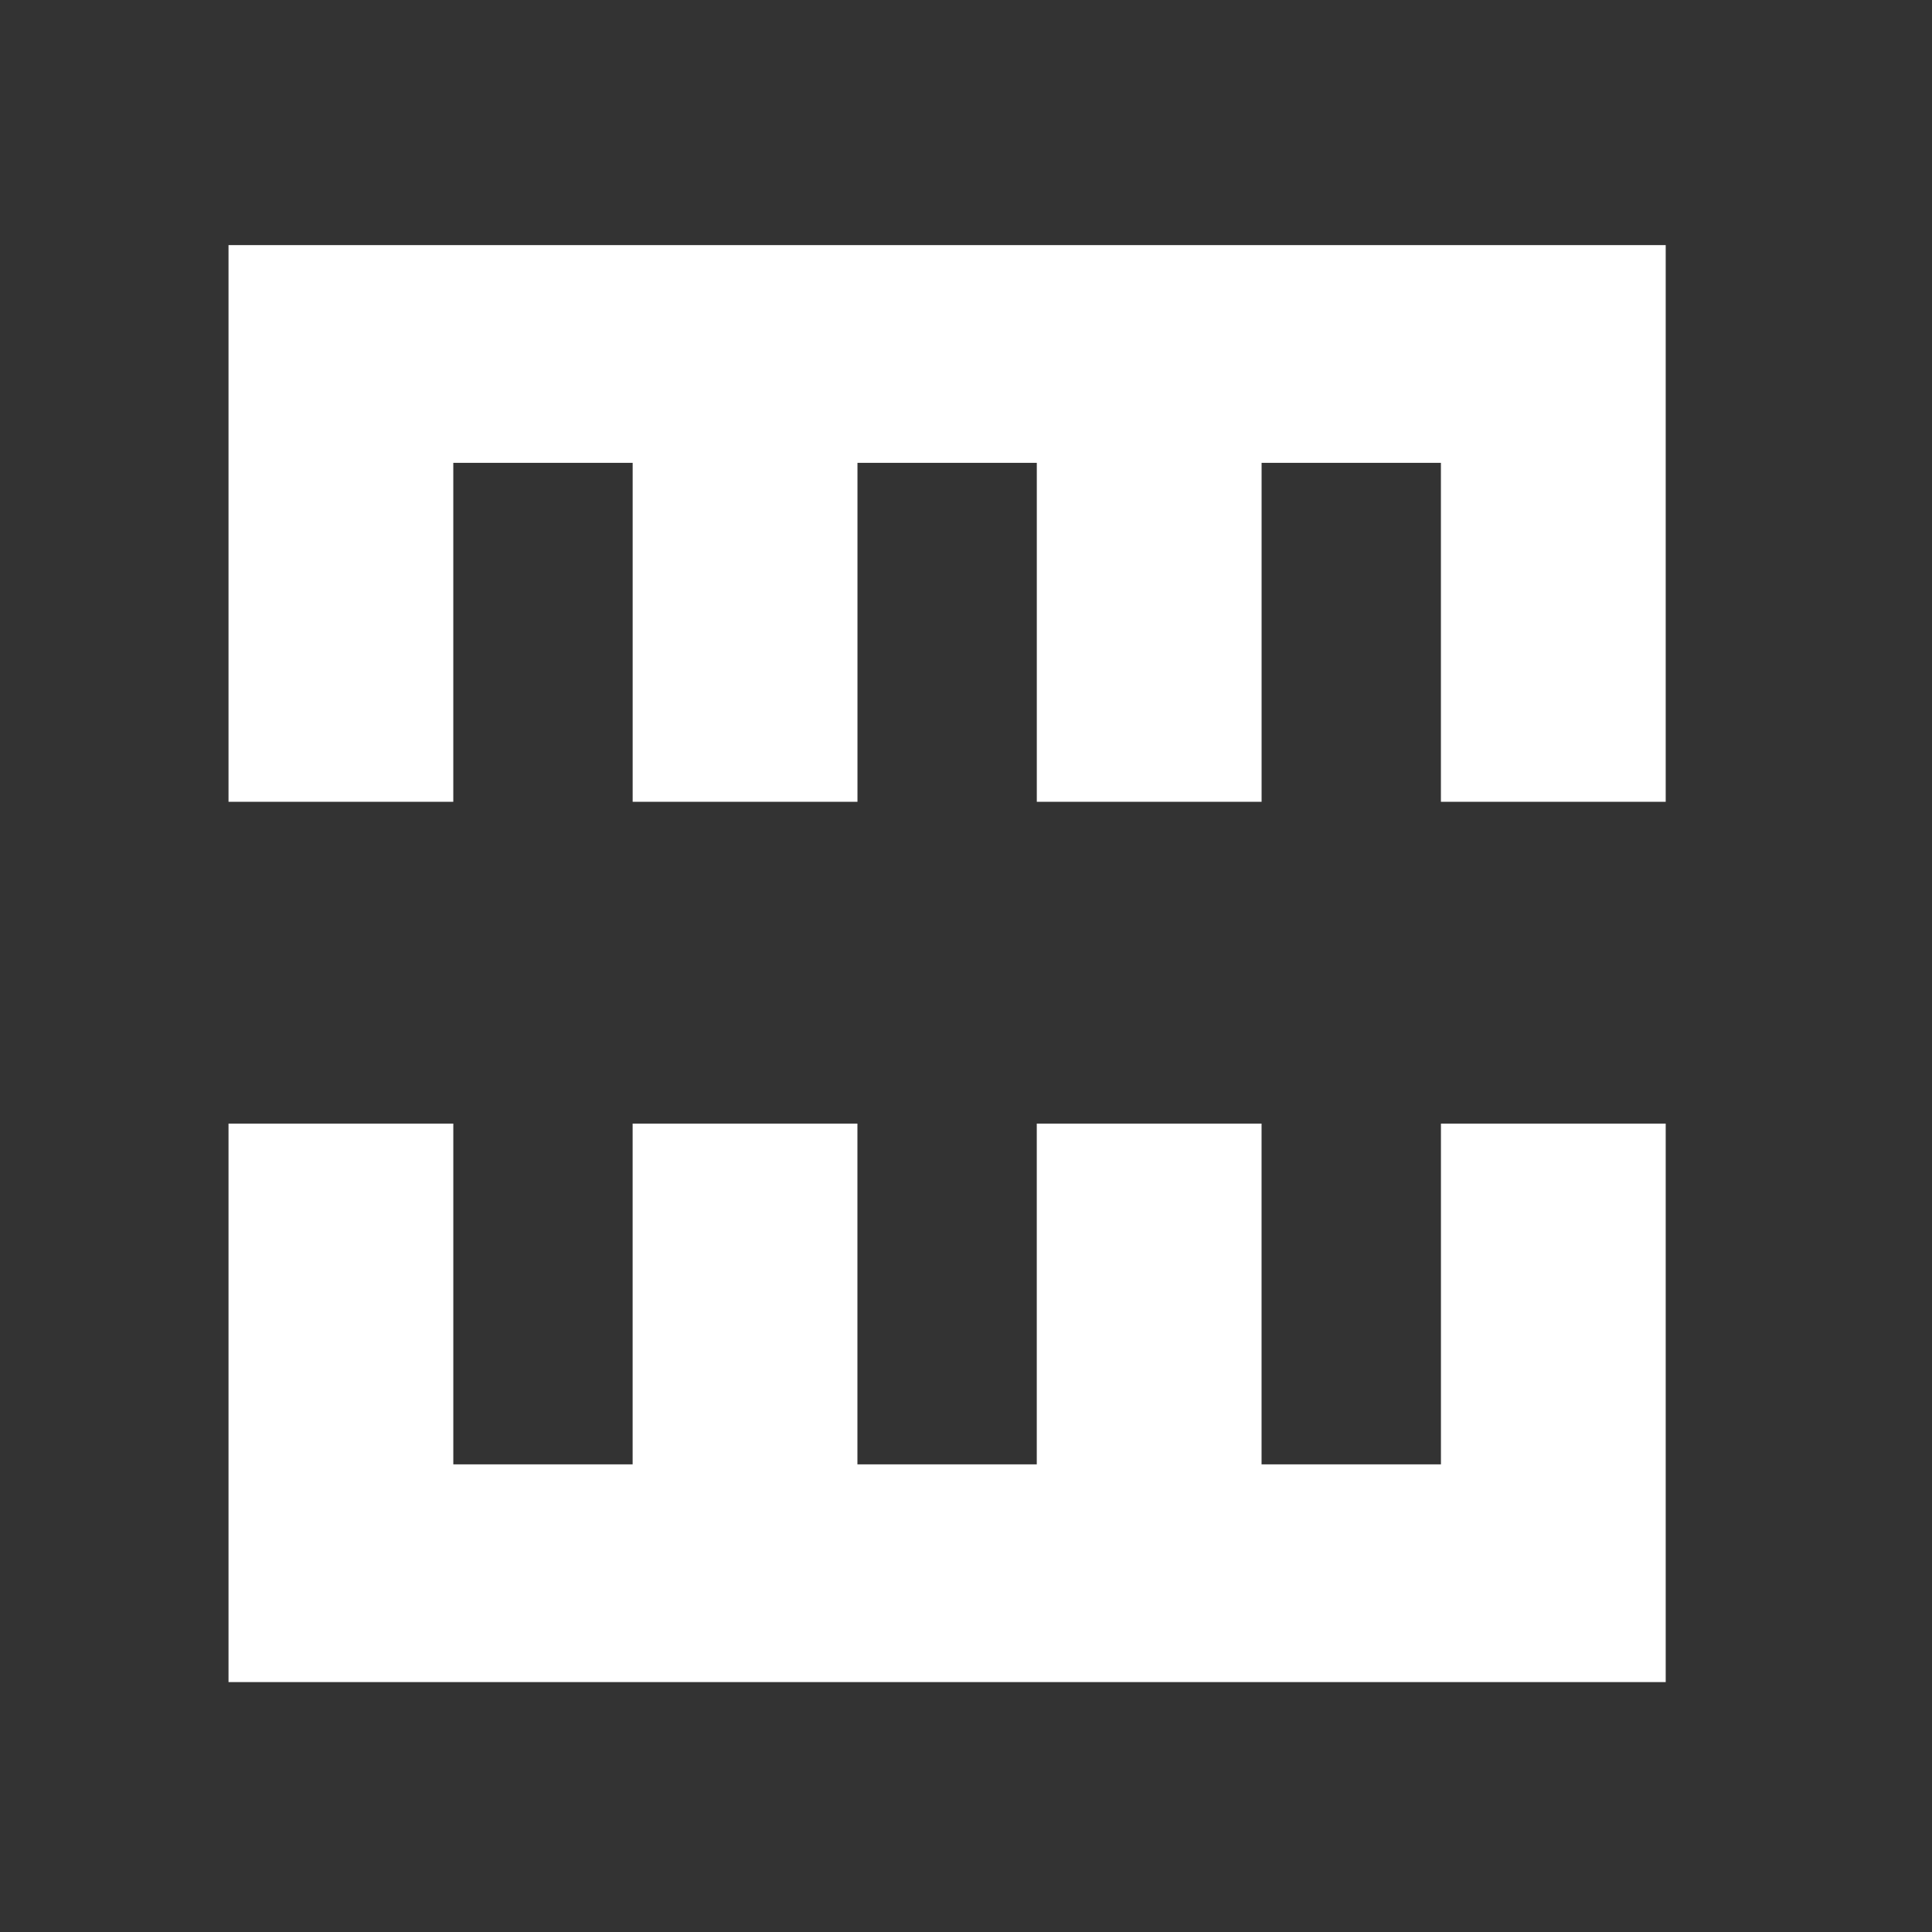
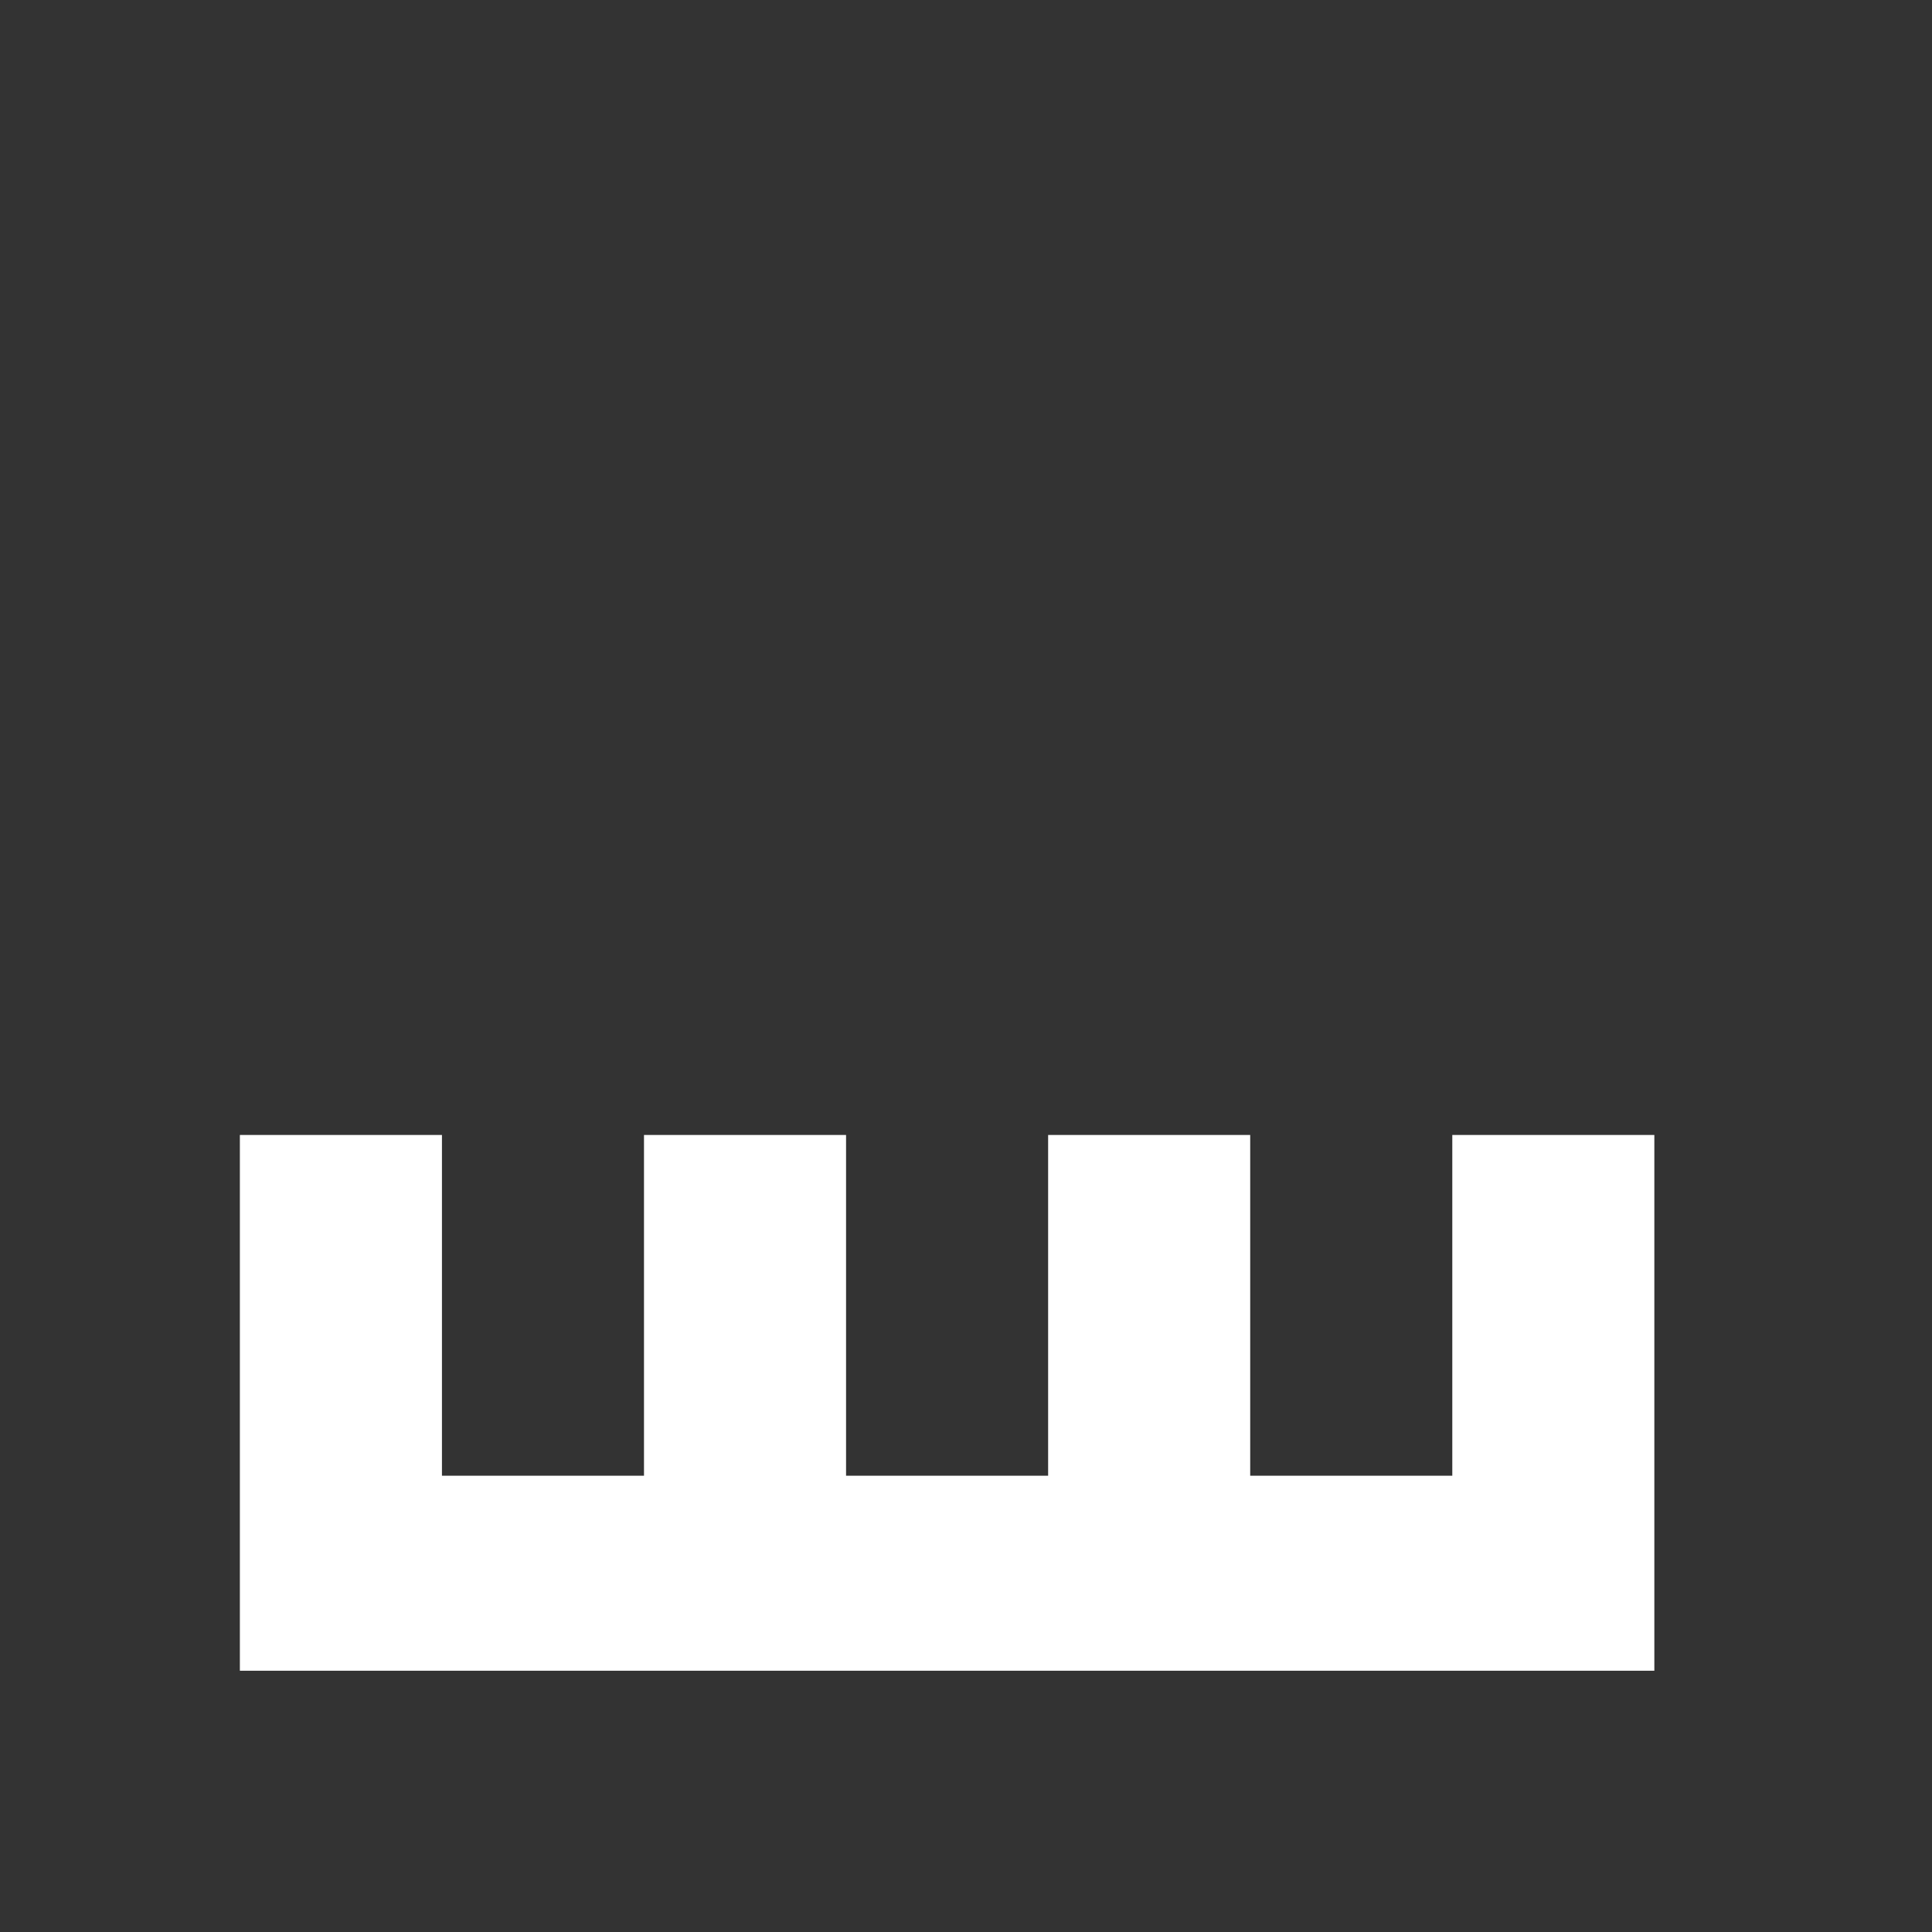
<svg xmlns="http://www.w3.org/2000/svg" version="1.1" x="0px" y="0px" width="595.231px" height="595.275px" viewBox="0 0 595.231 595.275" enable-background="new 0 0 595.231 595.275" xml:space="preserve">
  <rect x="0" y="0" width="595.231" height="595.275" fill="#333333" stroke="none" />
  <style type="text/css">
     .lines{
         stroke:#FFFFFF;
         fill:none;
         stroke-width:7;
         stroke-linecap:square;
         stroke-linejoin:miter;
         stroke-miterlimit:10;
     }
     .shapes{
         fill:#FFFFFF;
         stroke:none;
     }
</style>
  <g class="shapes" id="flächen_x5F_01">
    <polygon points="136.16,514.735 198.407,514.735 260.663,514.735 322.919,514.735 385.175,514.735 447.439,514.735   509.688,514.735 509.688,349.671 447.439,349.671 447.439,454.655 385.175,454.655 385.175,349.671 322.919,349.671    322.919,454.655 260.663,454.655 260.663,349.671 198.407,349.671 198.407,454.655 136.16,454.655 136.16,349.671 73.903,349.671    73.903,514.735  " />
-     <polygon points="447.431,79.015 385.184,79.015 322.928,79.015 260.676,79.015 198.416,79.015 136.155,79.015   73.903,79.015 73.903,243.526 136.155,243.526 136.155,139.095 198.416,139.095 198.416,243.526 260.676,243.526 260.676,139.095    322.928,139.095 322.928,243.526 385.184,243.526 385.184,139.095 447.431,139.095 447.431,243.526 509.688,243.526    509.688,79.015  " />
  </g>
  <g class="lines" id="linien_x5F_01">
-     <polygon points="   136.16,514.735 198.407,514.735 260.663,514.735 322.919,514.735 385.175,514.735 447.439,514.735 509.688,514.735    509.688,349.671 447.439,349.671 447.439,454.655 385.175,454.655 385.175,349.671 322.919,349.671 322.919,454.655    260.663,454.655 260.663,349.671 198.407,349.671 198.407,454.655 136.16,454.655 136.16,349.671 73.903,349.671 73.903,514.735     " />
-     <polygon points="   447.431,79.015 385.184,79.015 322.928,79.015 260.676,79.015 198.416,79.015 136.155,79.015 73.903,79.015 73.903,243.526    136.155,243.526 136.155,139.095 198.416,139.095 198.416,243.526 260.676,243.526 260.676,139.095 322.928,139.095    322.928,243.526 385.184,243.526 385.184,139.095 447.431,139.095 447.431,243.526 509.688,243.526 509.688,79.015  " />
-   </g>
+     </g>
</svg>